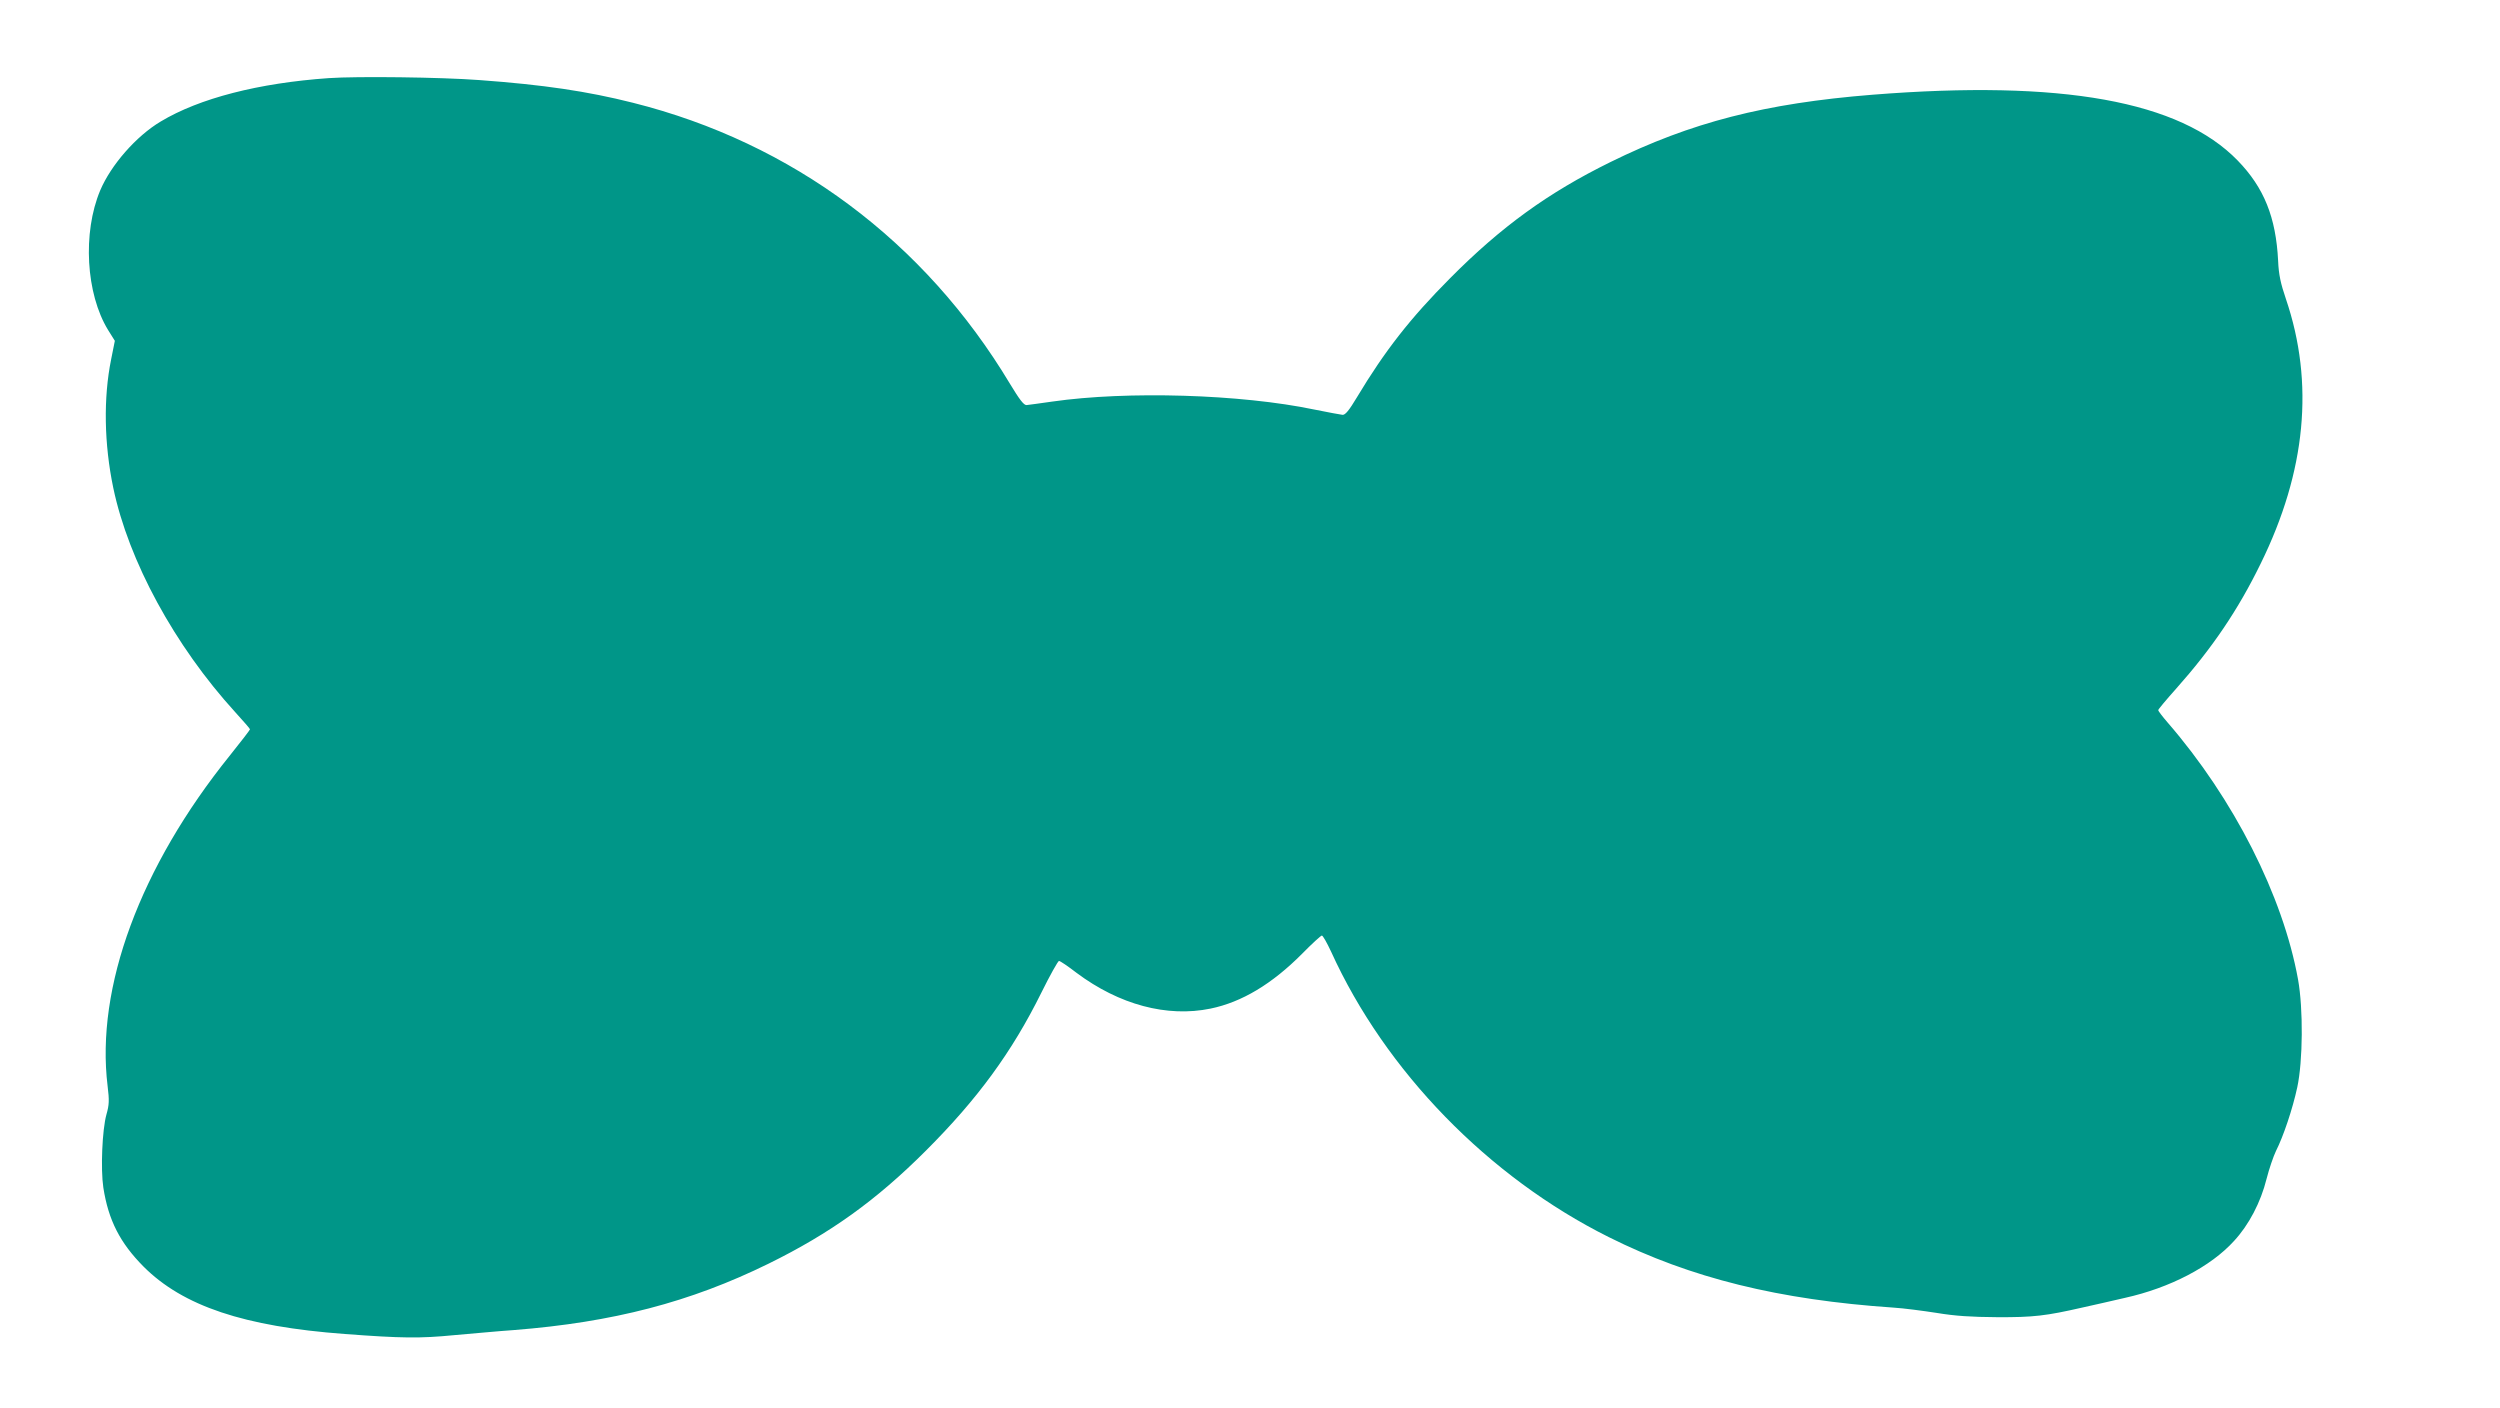
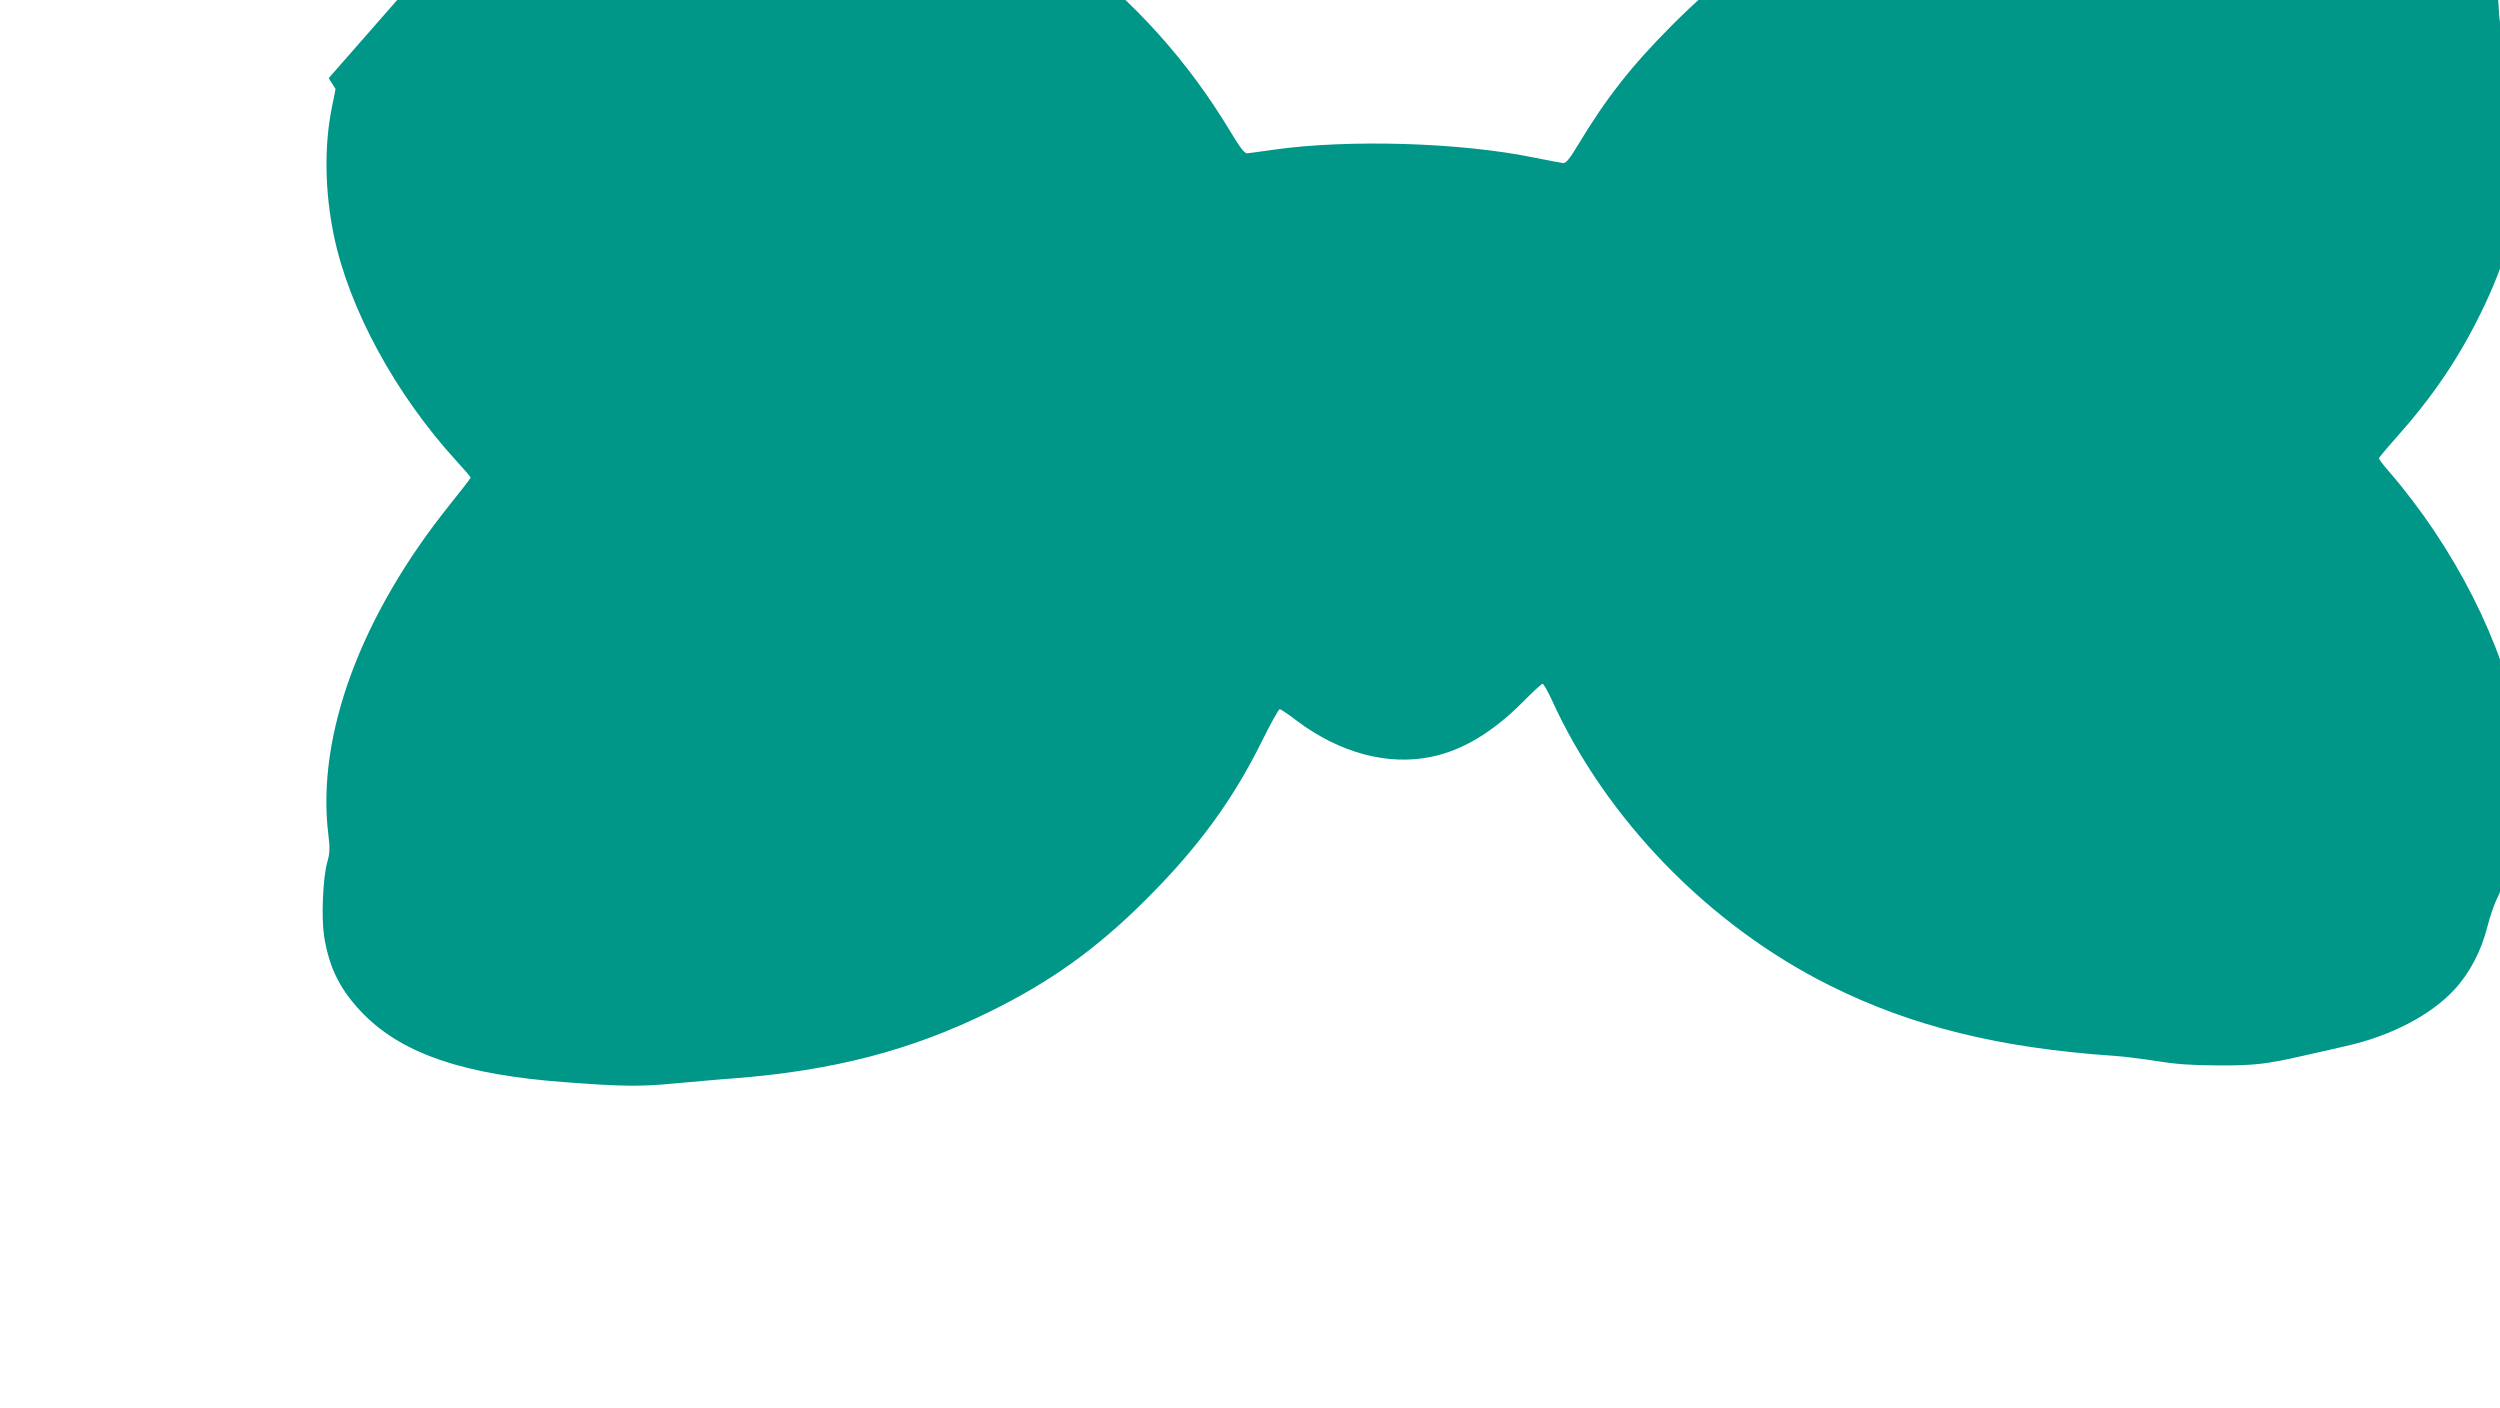
<svg xmlns="http://www.w3.org/2000/svg" version="1.0" width="1280pt" height="721pt" viewBox="0 0 1280 721" preserveAspectRatio="xMidYMid meet">
  <g transform="translate(0,721) scale(0.1,-0.1)" fill="#009688" stroke="none">
-     <path d="M1683 6810 c-358 -25 -662 -103 -860 -222 -126 -75 -255 -223 -310 -353 -91 -217 -73 -529 40 -714 l35 -56 -19 -95 c-40 -197 -36 -433 11 -658 78 -373 314 -808 625 -1149 41 -45 75 -84 75 -87 0 -3 -46 -63 -103 -134 -460 -571 -688 -1188 -626 -1693 9 -73 8 -96 -6 -145 -22 -79 -30 -280 -16 -374 26 -168 86 -284 206 -405 202 -202 515 -307 1030 -345 291 -22 386 -23 560 -6 94 8 231 21 305 26 509 40 904 143 1305 340 315 155 550 323 806 579 264 264 440 504 591 809 44 89 85 162 90 162 6 0 46 -27 90 -61 218 -163 463 -229 686 -183 160 33 315 126 469 281 50 51 96 93 101 93 5 0 26 -37 47 -82 278 -612 805 -1154 1422 -1462 420 -210 870 -321 1458 -361 50 -3 149 -16 220 -27 96 -16 177 -21 310 -22 186 -1 251 7 435 49 58 13 157 35 220 50 230 51 439 160 558 291 76 82 137 198 167 319 13 51 35 115 48 142 38 75 85 215 109 326 29 135 31 402 4 552 -77 427 -329 925 -668 1316 -26 30 -48 59 -48 63 0 4 41 53 91 109 185 208 318 404 434 642 232 472 275 924 129 1354 -27 79 -37 125 -40 195 -11 223 -72 375 -207 514 -296 305 -901 414 -1870 337 -550 -44 -928 -141 -1342 -345 -319 -157 -559 -331 -820 -594 -204 -205 -334 -371 -478 -611 -39 -65 -59 -90 -73 -89 -10 1 -75 13 -144 27 -378 79 -959 96 -1342 41 -62 -9 -122 -17 -132 -18 -14 -1 -36 28 -85 109 -438 730 -1114 1234 -1931 1439 -234 59 -457 92 -785 116 -199 15 -628 20 -772 10z" />
+     <path d="M1683 6810 l35 -56 -19 -95 c-40 -197 -36 -433 11 -658 78 -373 314 -808 625 -1149 41 -45 75 -84 75 -87 0 -3 -46 -63 -103 -134 -460 -571 -688 -1188 -626 -1693 9 -73 8 -96 -6 -145 -22 -79 -30 -280 -16 -374 26 -168 86 -284 206 -405 202 -202 515 -307 1030 -345 291 -22 386 -23 560 -6 94 8 231 21 305 26 509 40 904 143 1305 340 315 155 550 323 806 579 264 264 440 504 591 809 44 89 85 162 90 162 6 0 46 -27 90 -61 218 -163 463 -229 686 -183 160 33 315 126 469 281 50 51 96 93 101 93 5 0 26 -37 47 -82 278 -612 805 -1154 1422 -1462 420 -210 870 -321 1458 -361 50 -3 149 -16 220 -27 96 -16 177 -21 310 -22 186 -1 251 7 435 49 58 13 157 35 220 50 230 51 439 160 558 291 76 82 137 198 167 319 13 51 35 115 48 142 38 75 85 215 109 326 29 135 31 402 4 552 -77 427 -329 925 -668 1316 -26 30 -48 59 -48 63 0 4 41 53 91 109 185 208 318 404 434 642 232 472 275 924 129 1354 -27 79 -37 125 -40 195 -11 223 -72 375 -207 514 -296 305 -901 414 -1870 337 -550 -44 -928 -141 -1342 -345 -319 -157 -559 -331 -820 -594 -204 -205 -334 -371 -478 -611 -39 -65 -59 -90 -73 -89 -10 1 -75 13 -144 27 -378 79 -959 96 -1342 41 -62 -9 -122 -17 -132 -18 -14 -1 -36 28 -85 109 -438 730 -1114 1234 -1931 1439 -234 59 -457 92 -785 116 -199 15 -628 20 -772 10z" />
  </g>
</svg>